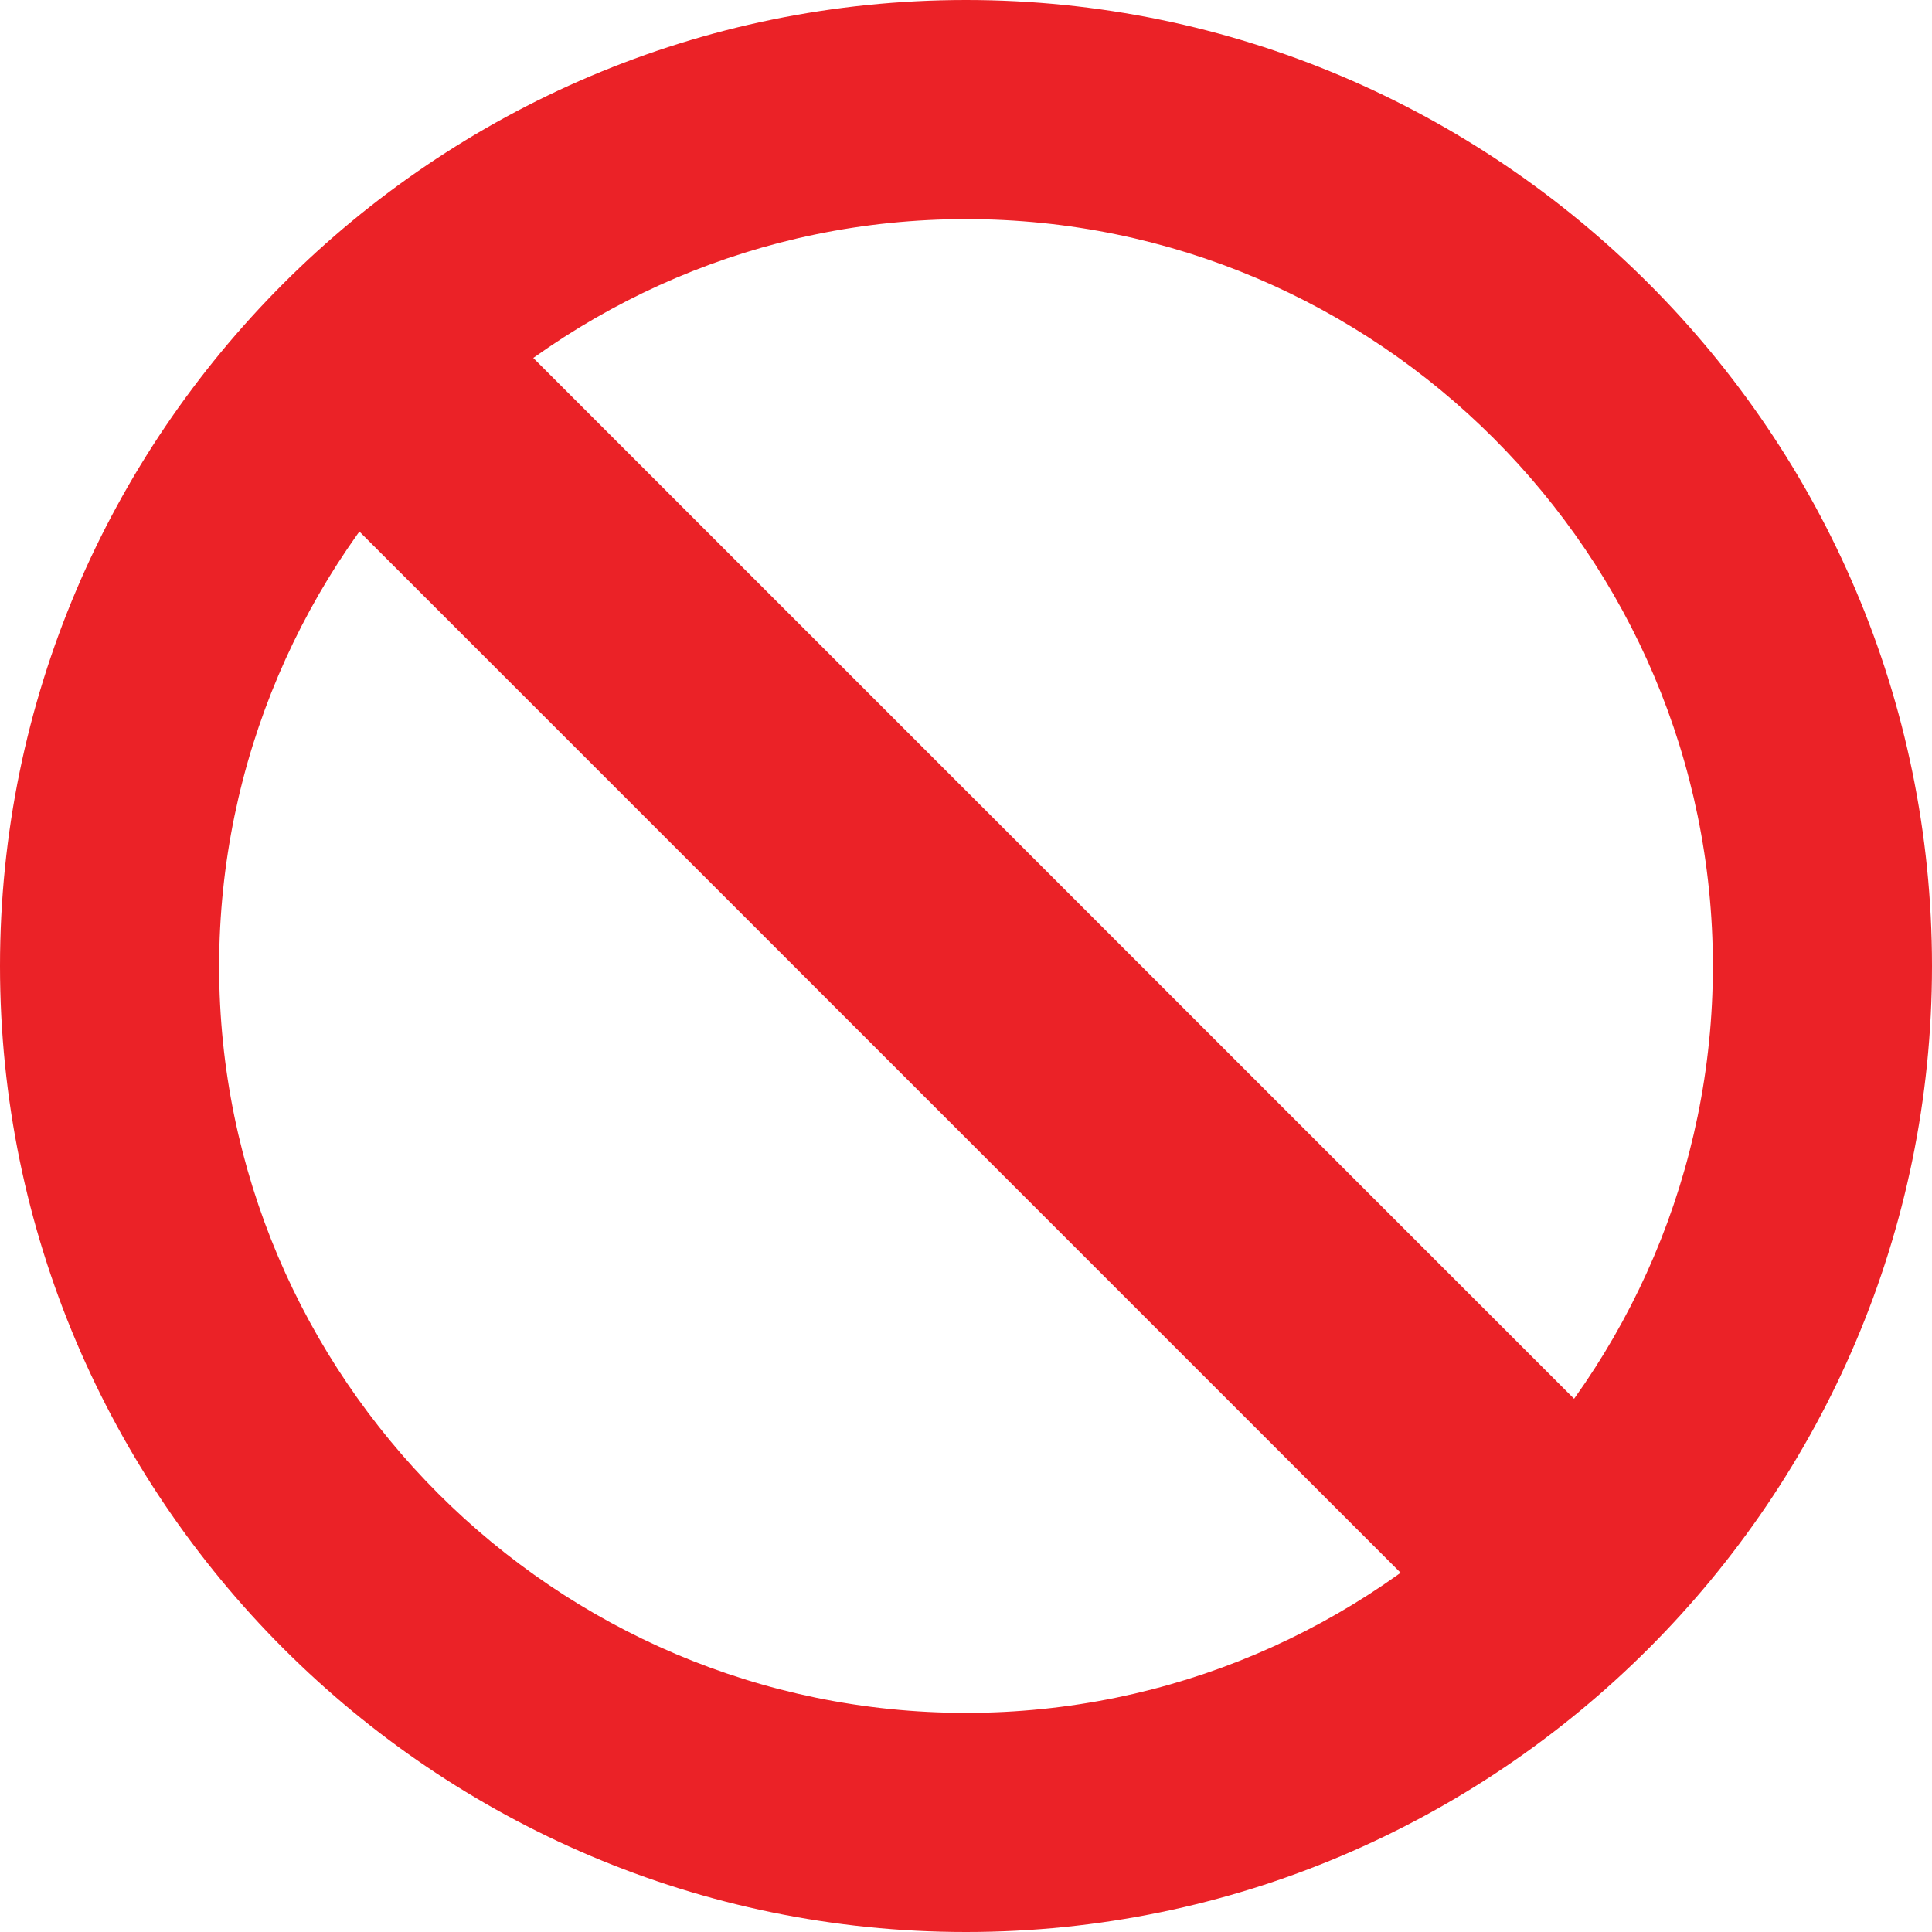
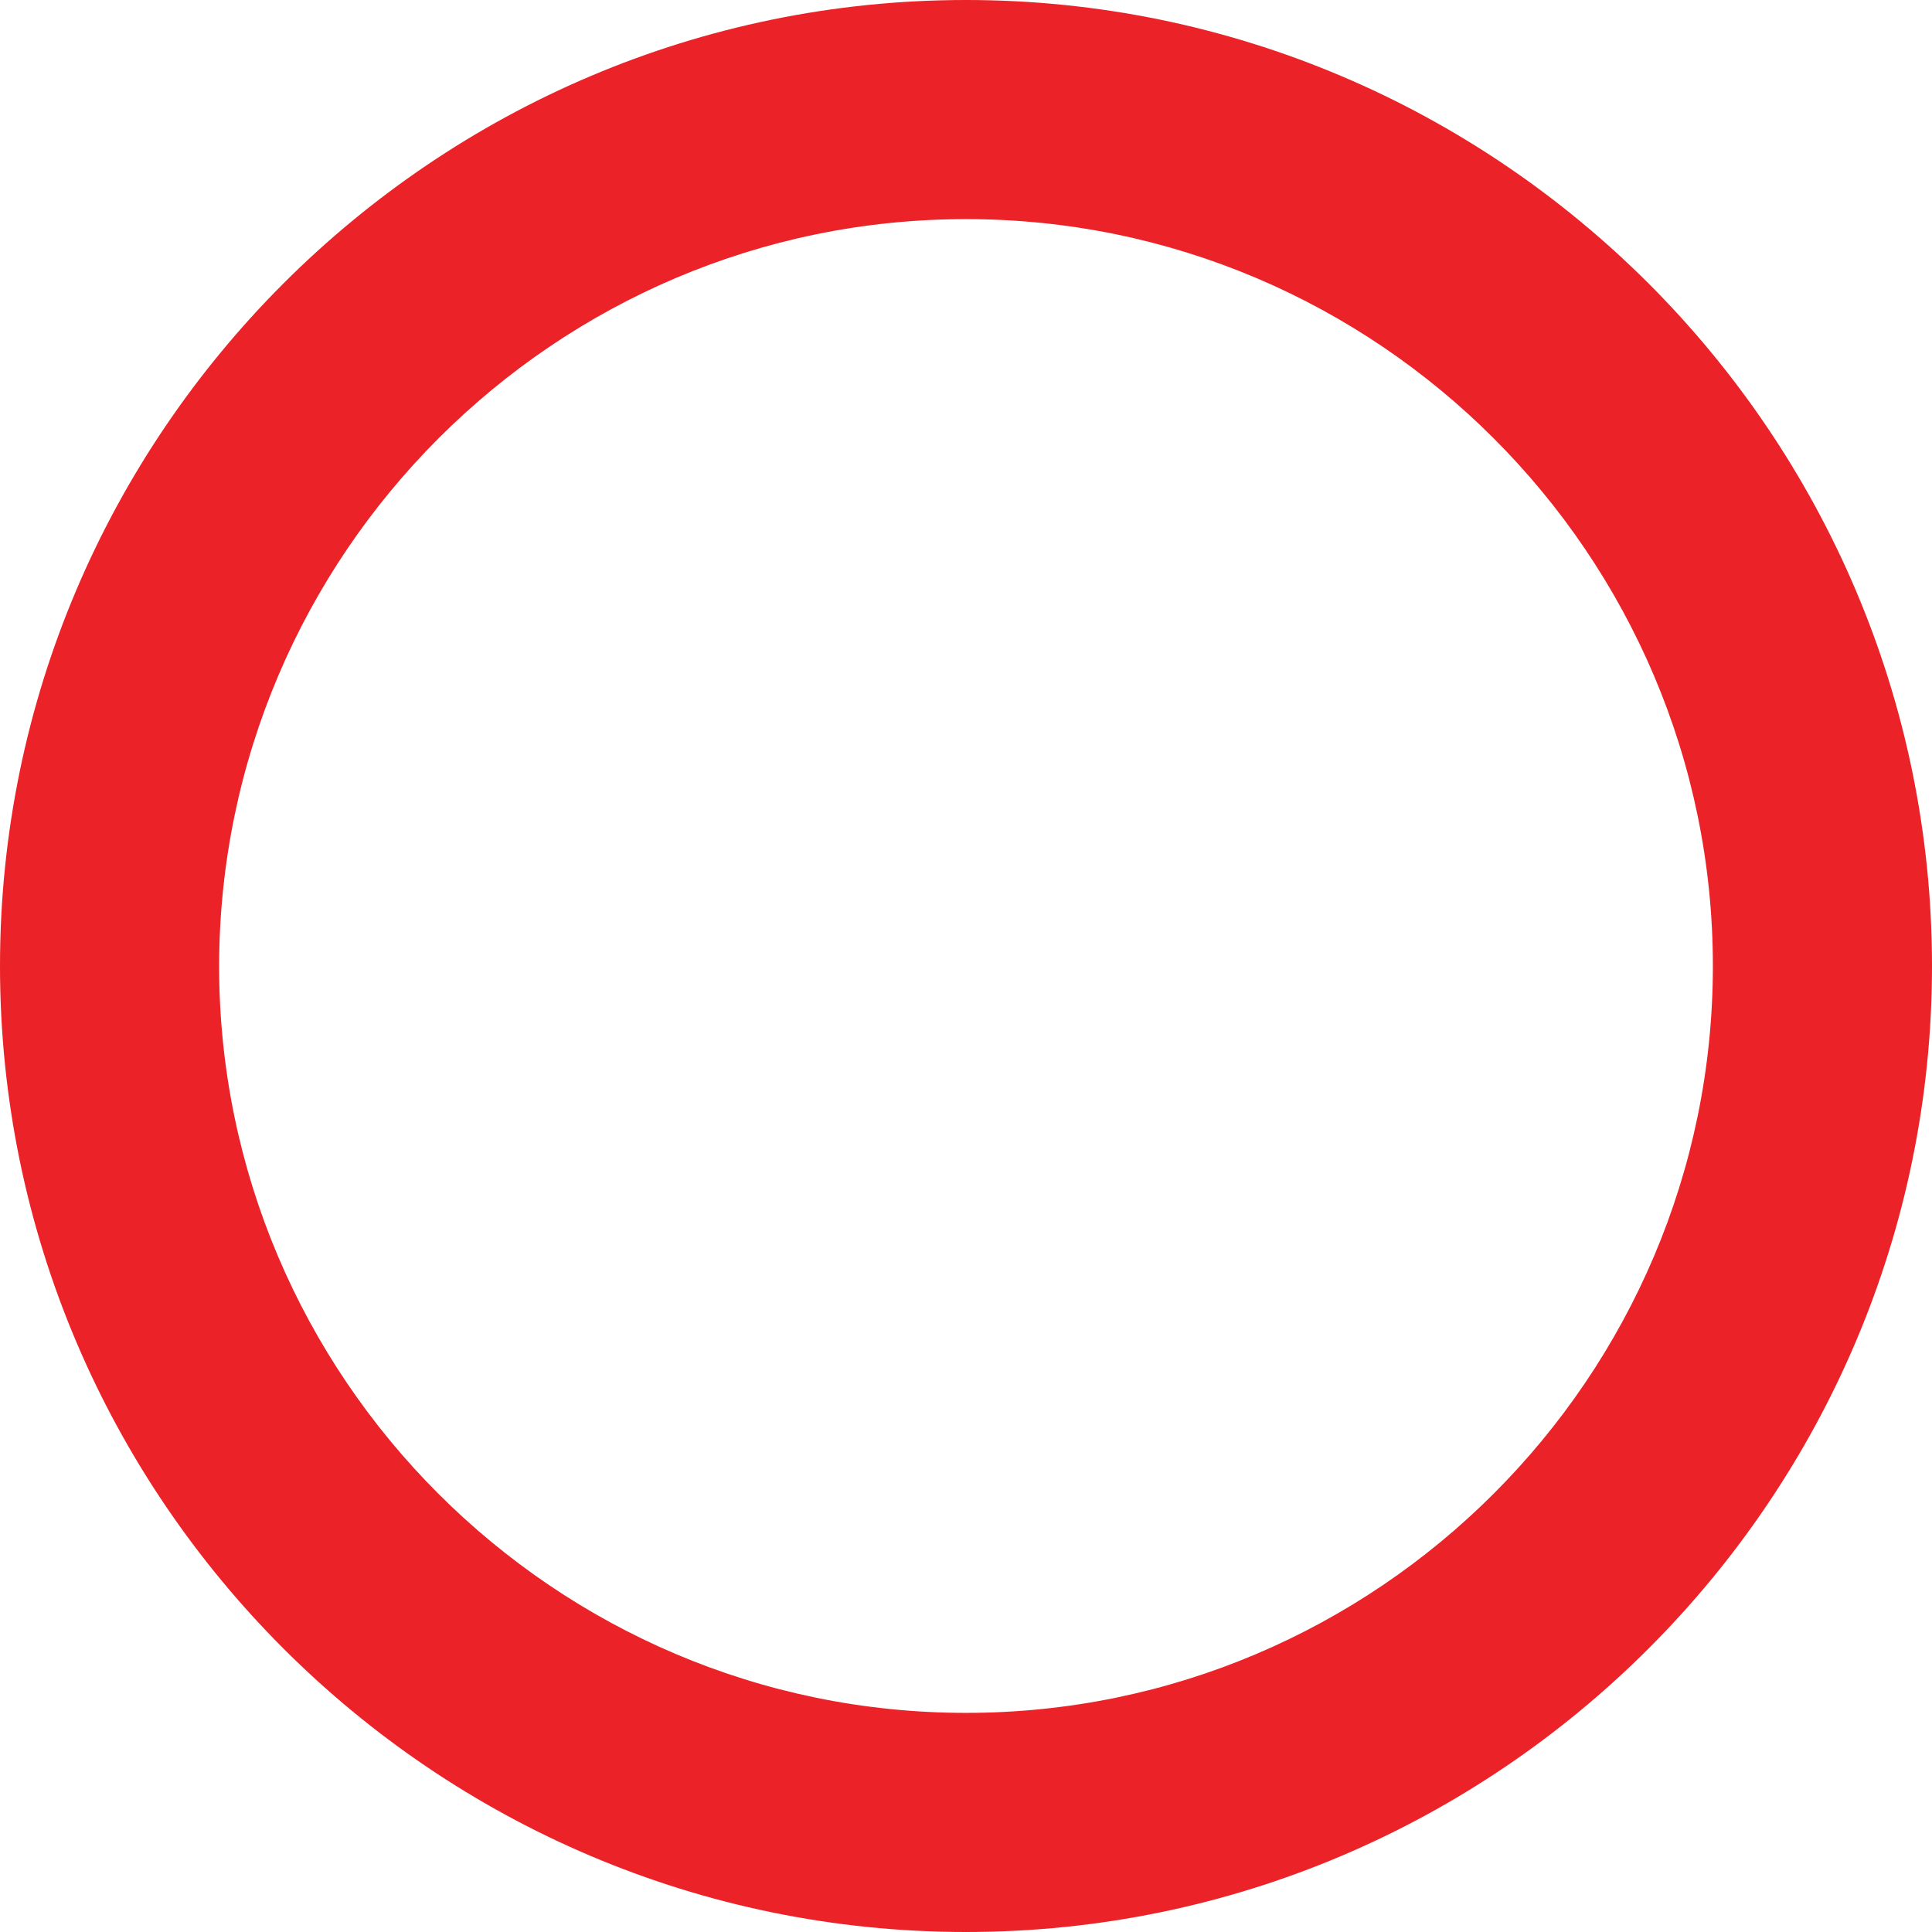
<svg xmlns="http://www.w3.org/2000/svg" version="1.1" id="Layer_1" x="0px" y="0px" viewBox="0 0 308.6 308.6" style="enable-background:new 0 0 308.6 308.6;" xml:space="preserve">
  <style type="text/css">
	.st0{fill-rule:evenodd;clip-rule:evenodd;fill:#EB2227;}
</style>
-   <polygon class="st0" points="49.3,76.8 77,49 261.7,233.7 233.9,261.4 " />
-   <path class="st0" d="M154.3,35c65.7,0,119.3,53.6,119.3,119.3c0,65.7-53.6,119.3-119.3,119.3c-65.7,0-119.3-53.6-119.3-119.3  C35.1,88.6,88.6,35,154.3,35L154.3,35z M154.3,0L154.3,0C69.3,0,0,69.3,0,154.3c0,85,69.3,154.3,154.3,154.3s154.3-69.3,154.3-154.3  C308.6,69.3,239.3,0,154.3,0z" />
+   <path class="st0" d="M154.3,35c65.7,0,119.3,53.6,119.3,119.3c0,65.7-53.6,119.3-119.3,119.3c-65.7,0-119.3-53.6-119.3-119.3  C35.1,88.6,88.6,35,154.3,35z M154.3,0L154.3,0C69.3,0,0,69.3,0,154.3c0,85,69.3,154.3,154.3,154.3s154.3-69.3,154.3-154.3  C308.6,69.3,239.3,0,154.3,0z" />
</svg>